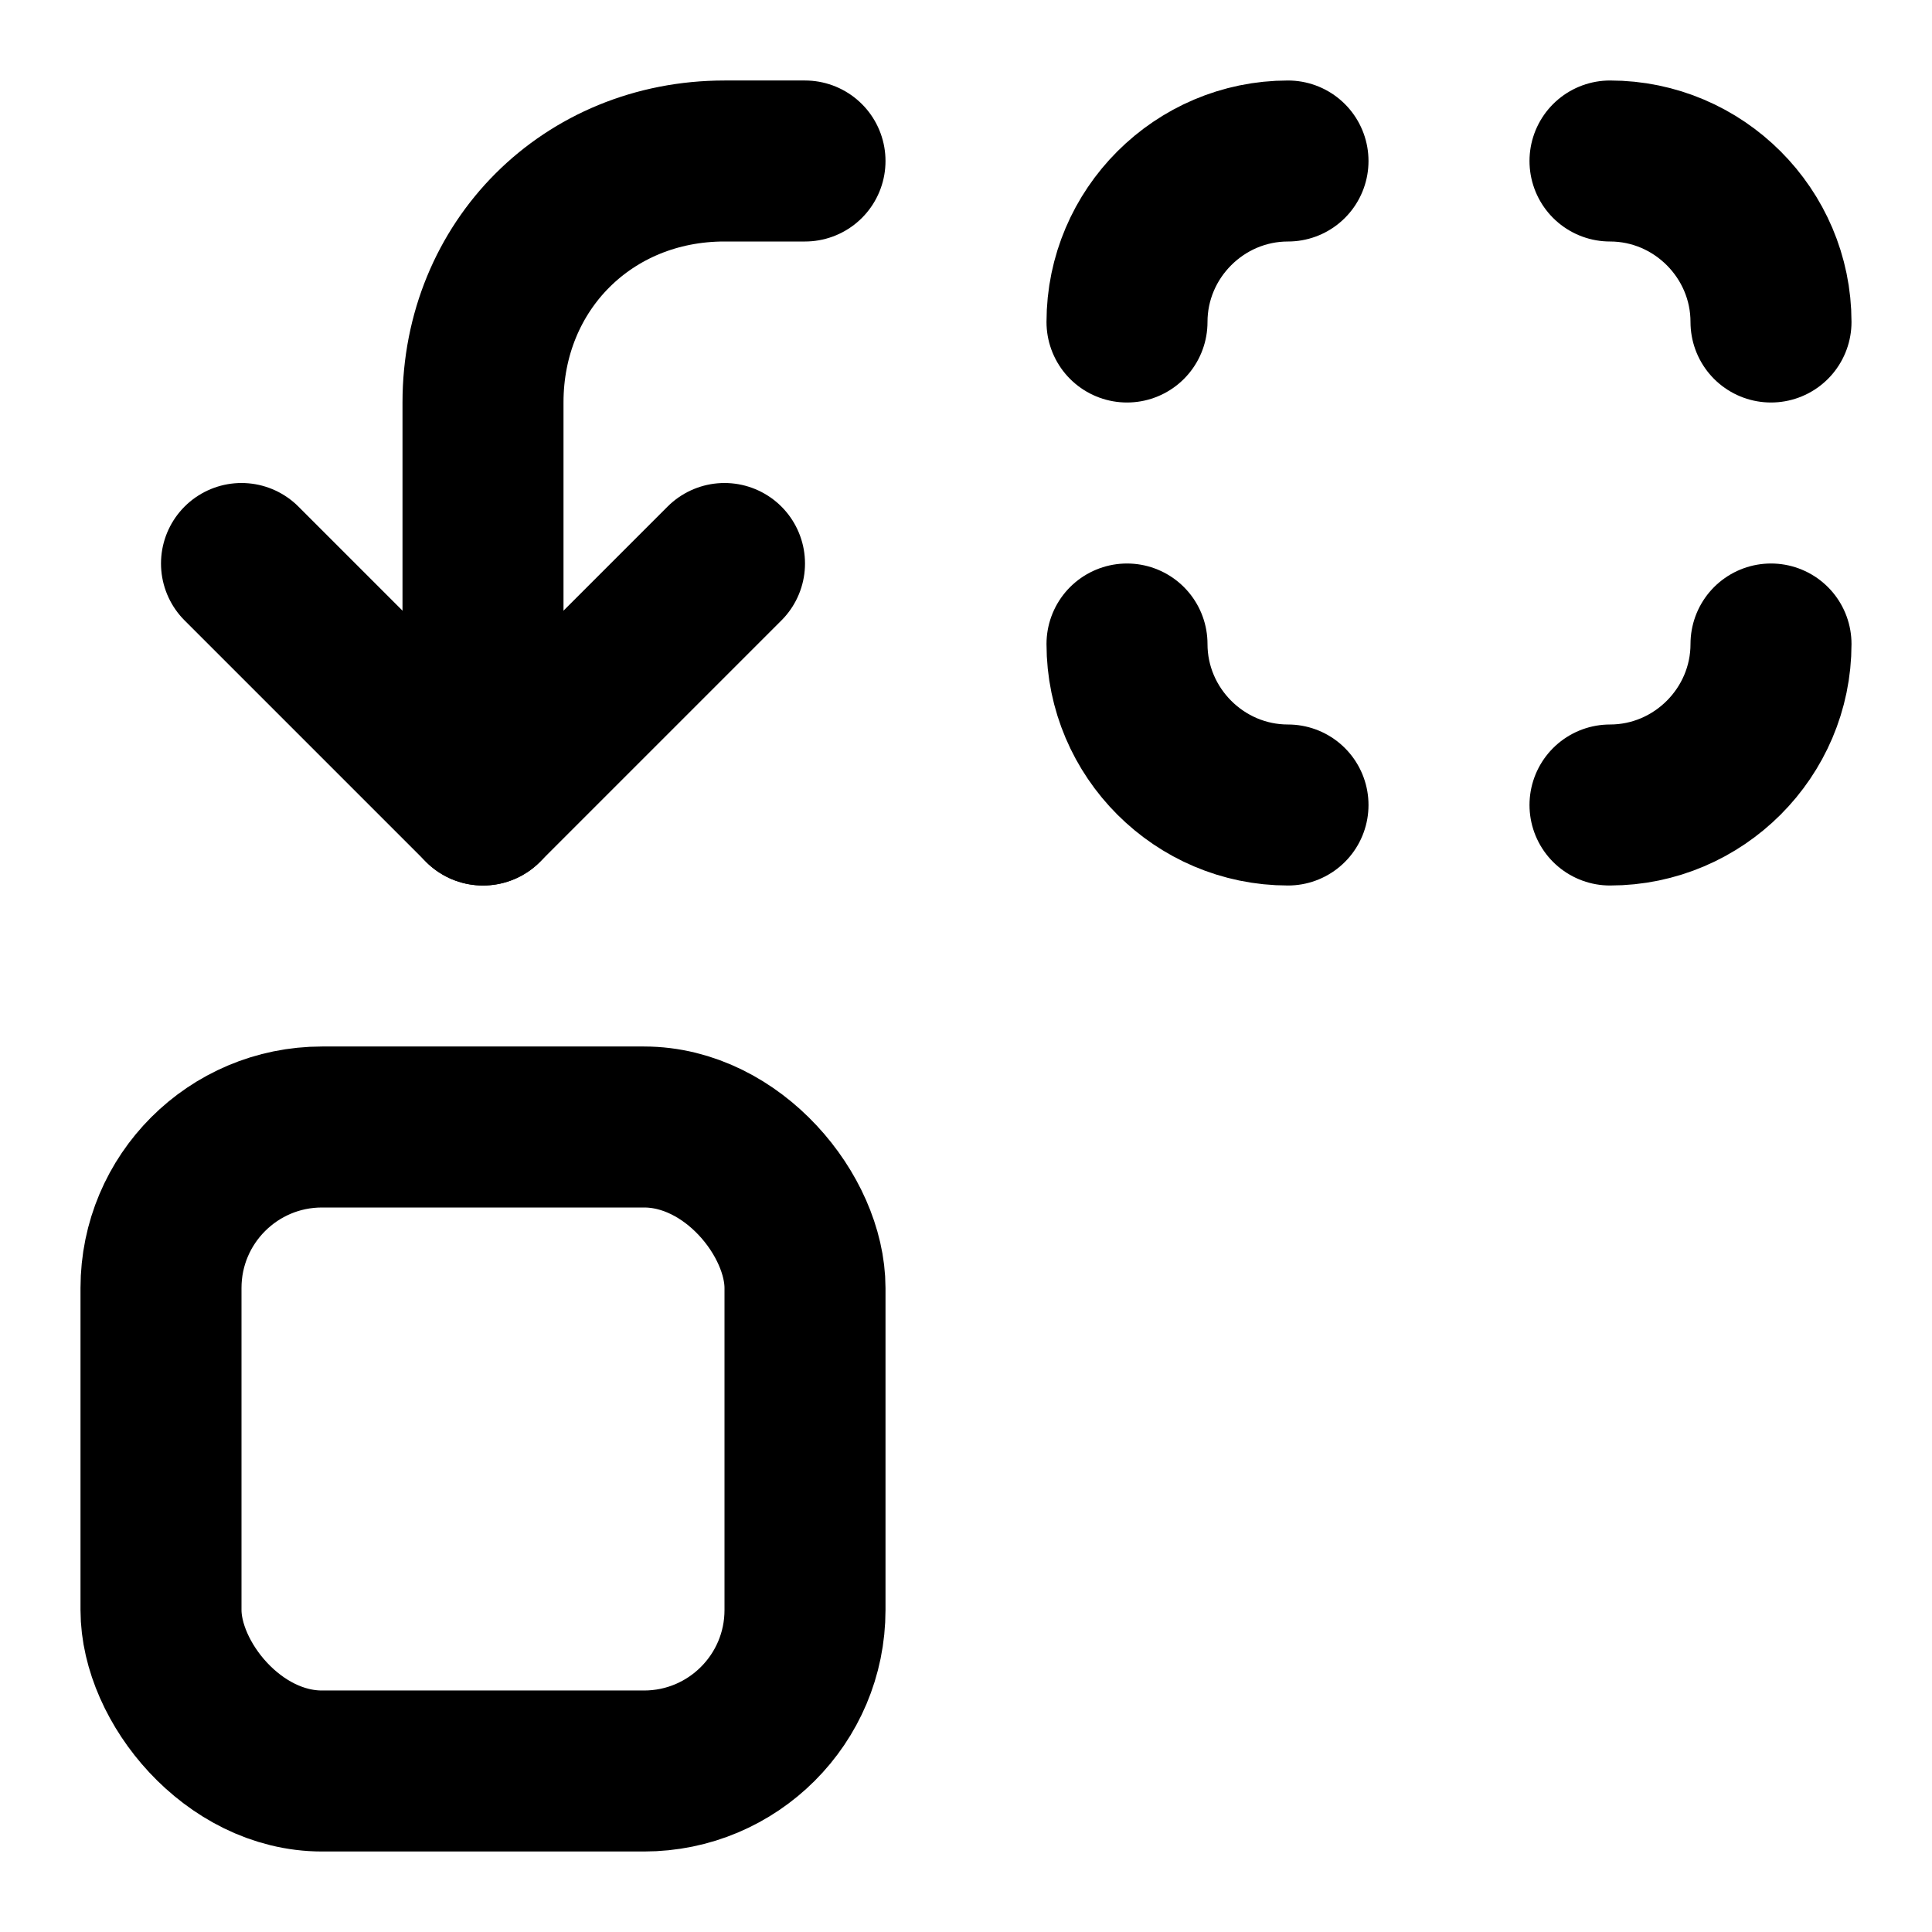
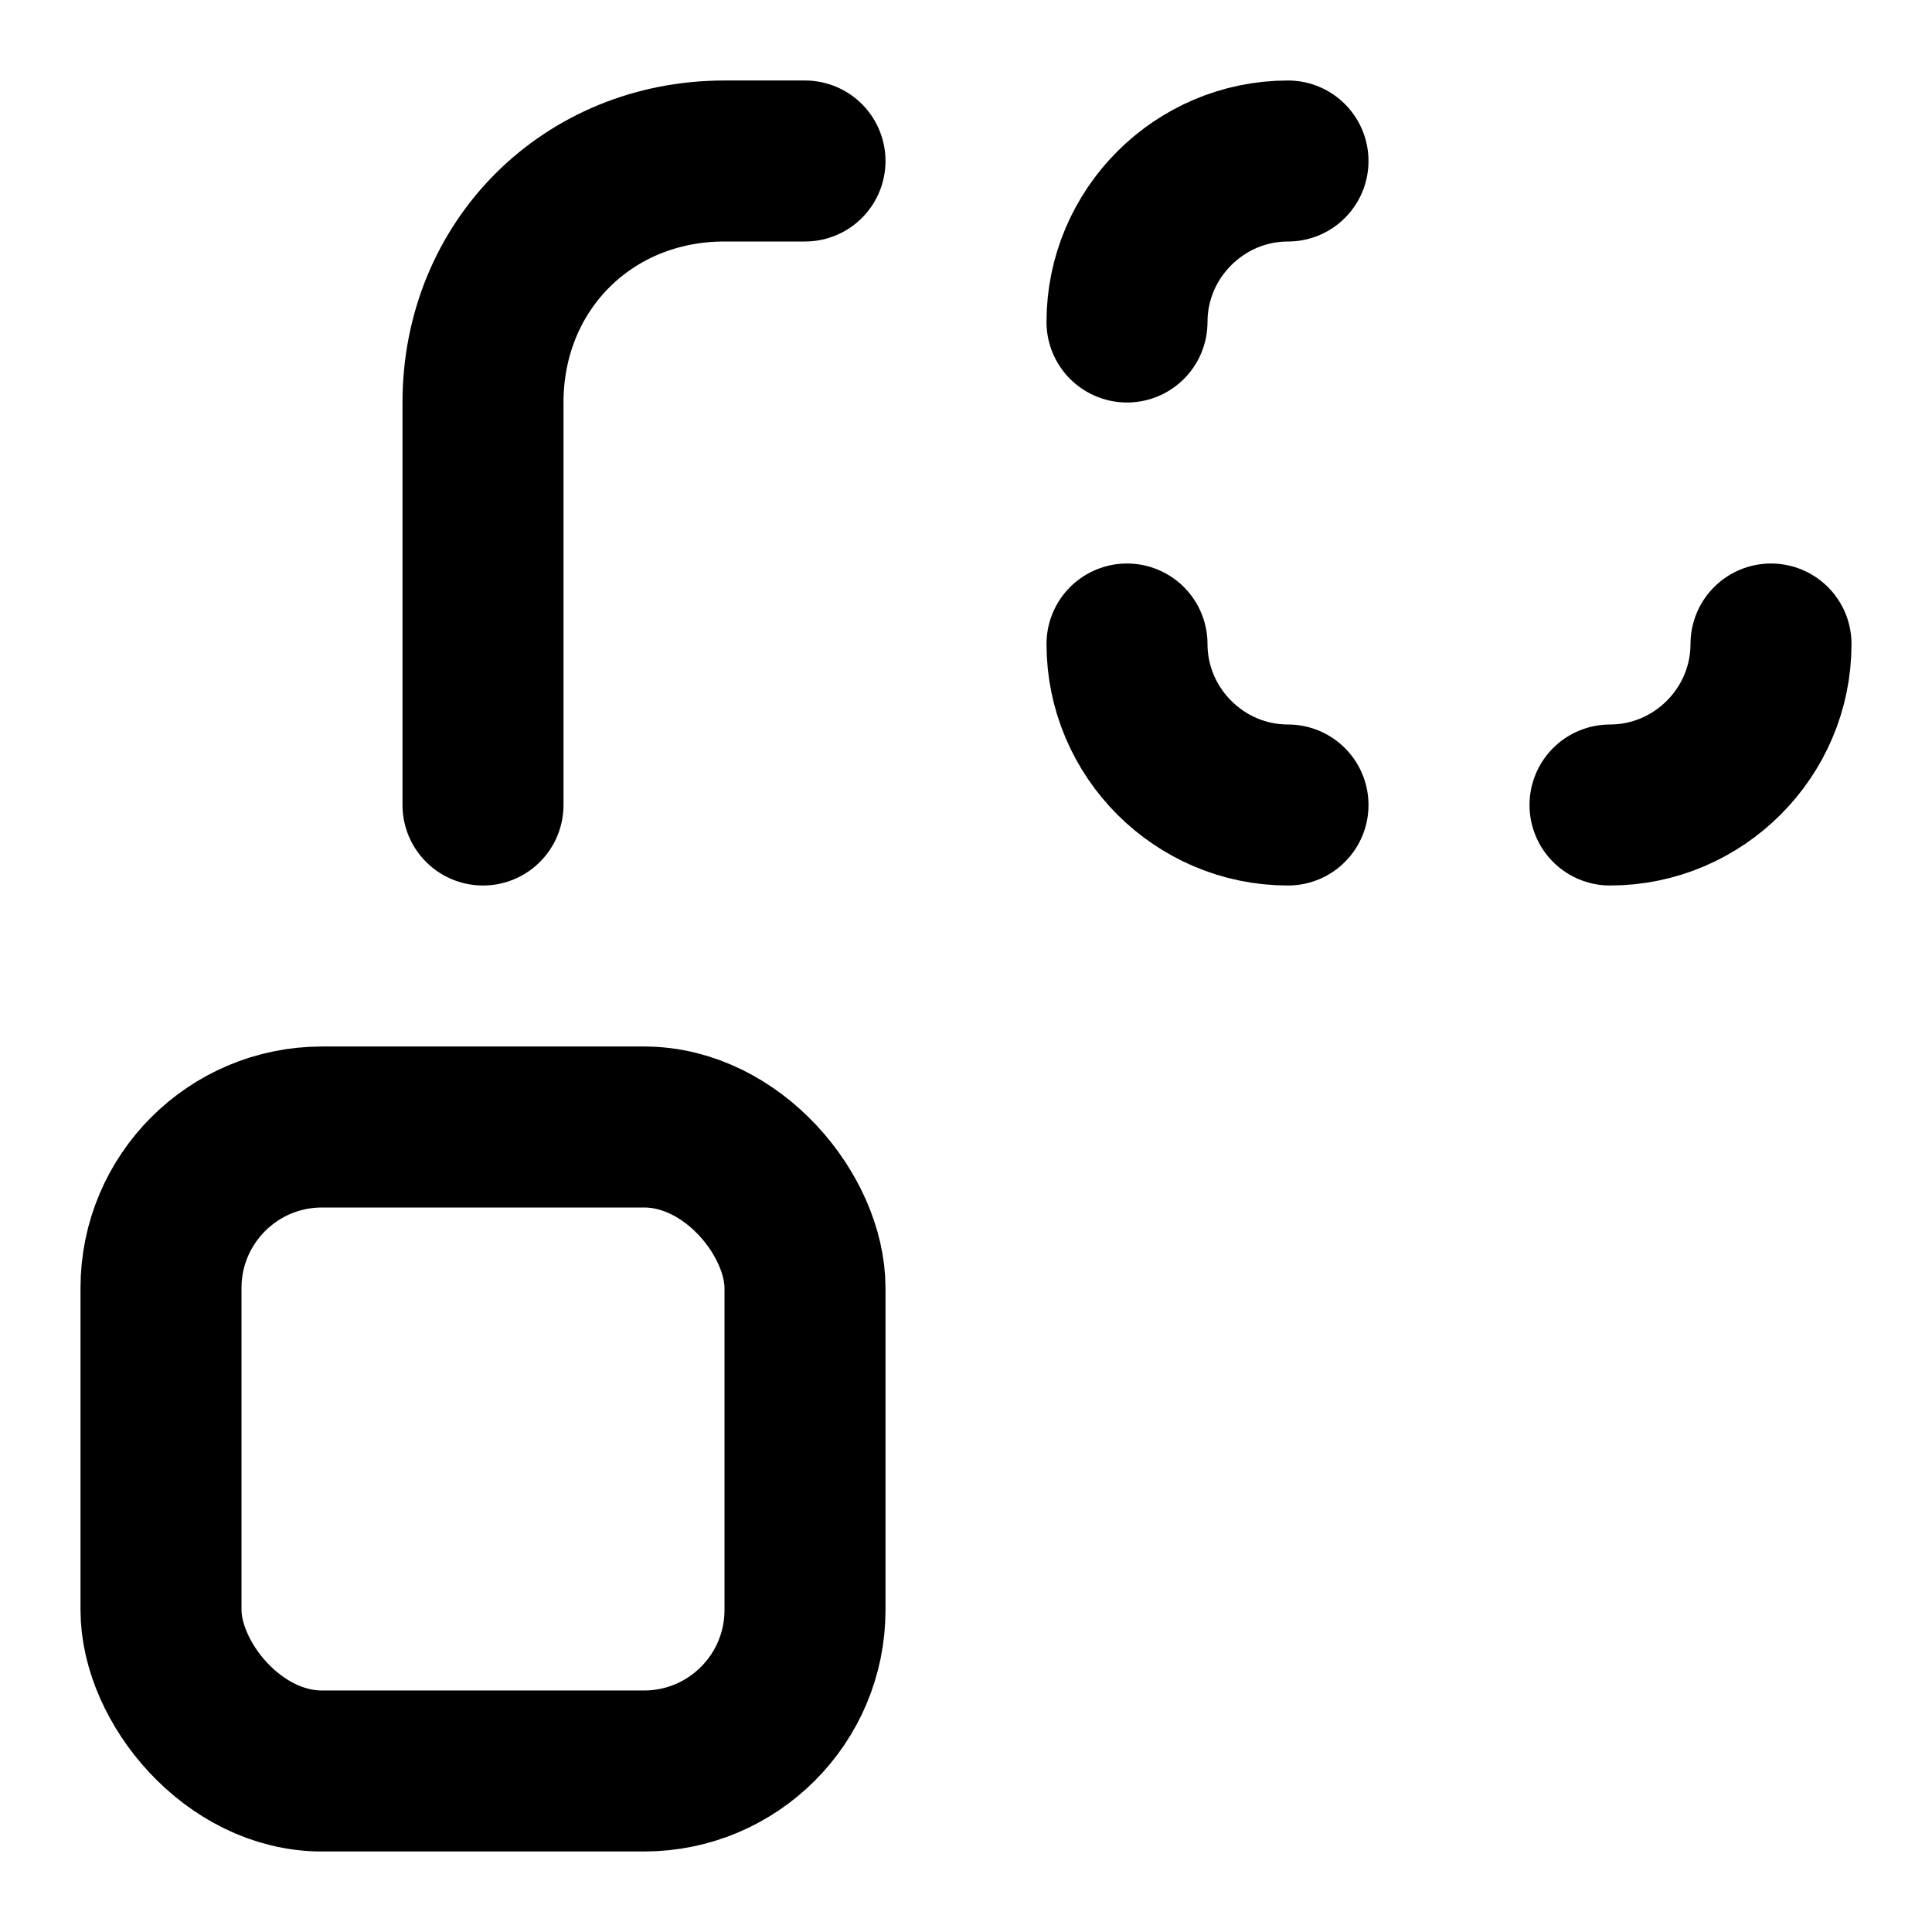
<svg xmlns="http://www.w3.org/2000/svg" viewBox="0 0 24 24" fill="none" stroke="currentColor" stroke-width="2" stroke-linecap="round" stroke-linejoin="round">
  <path d="M14 4c0-1.1.9-2 2-2" />
-   <path d="M20 2c1.1 0 2 .9 2 2" />
  <path d="M22 8c0 1.1-.9 2-2 2" />
  <path d="M16 10c-1.1 0-2-.9-2-2" />
-   <path d="m3 7 3 3 3-3" />
  <path d="M6 10V5c0-1.7 1.3-3 3-3h1" />
  <rect width="8" height="8" x="2" y="14" rx="2" />
</svg>